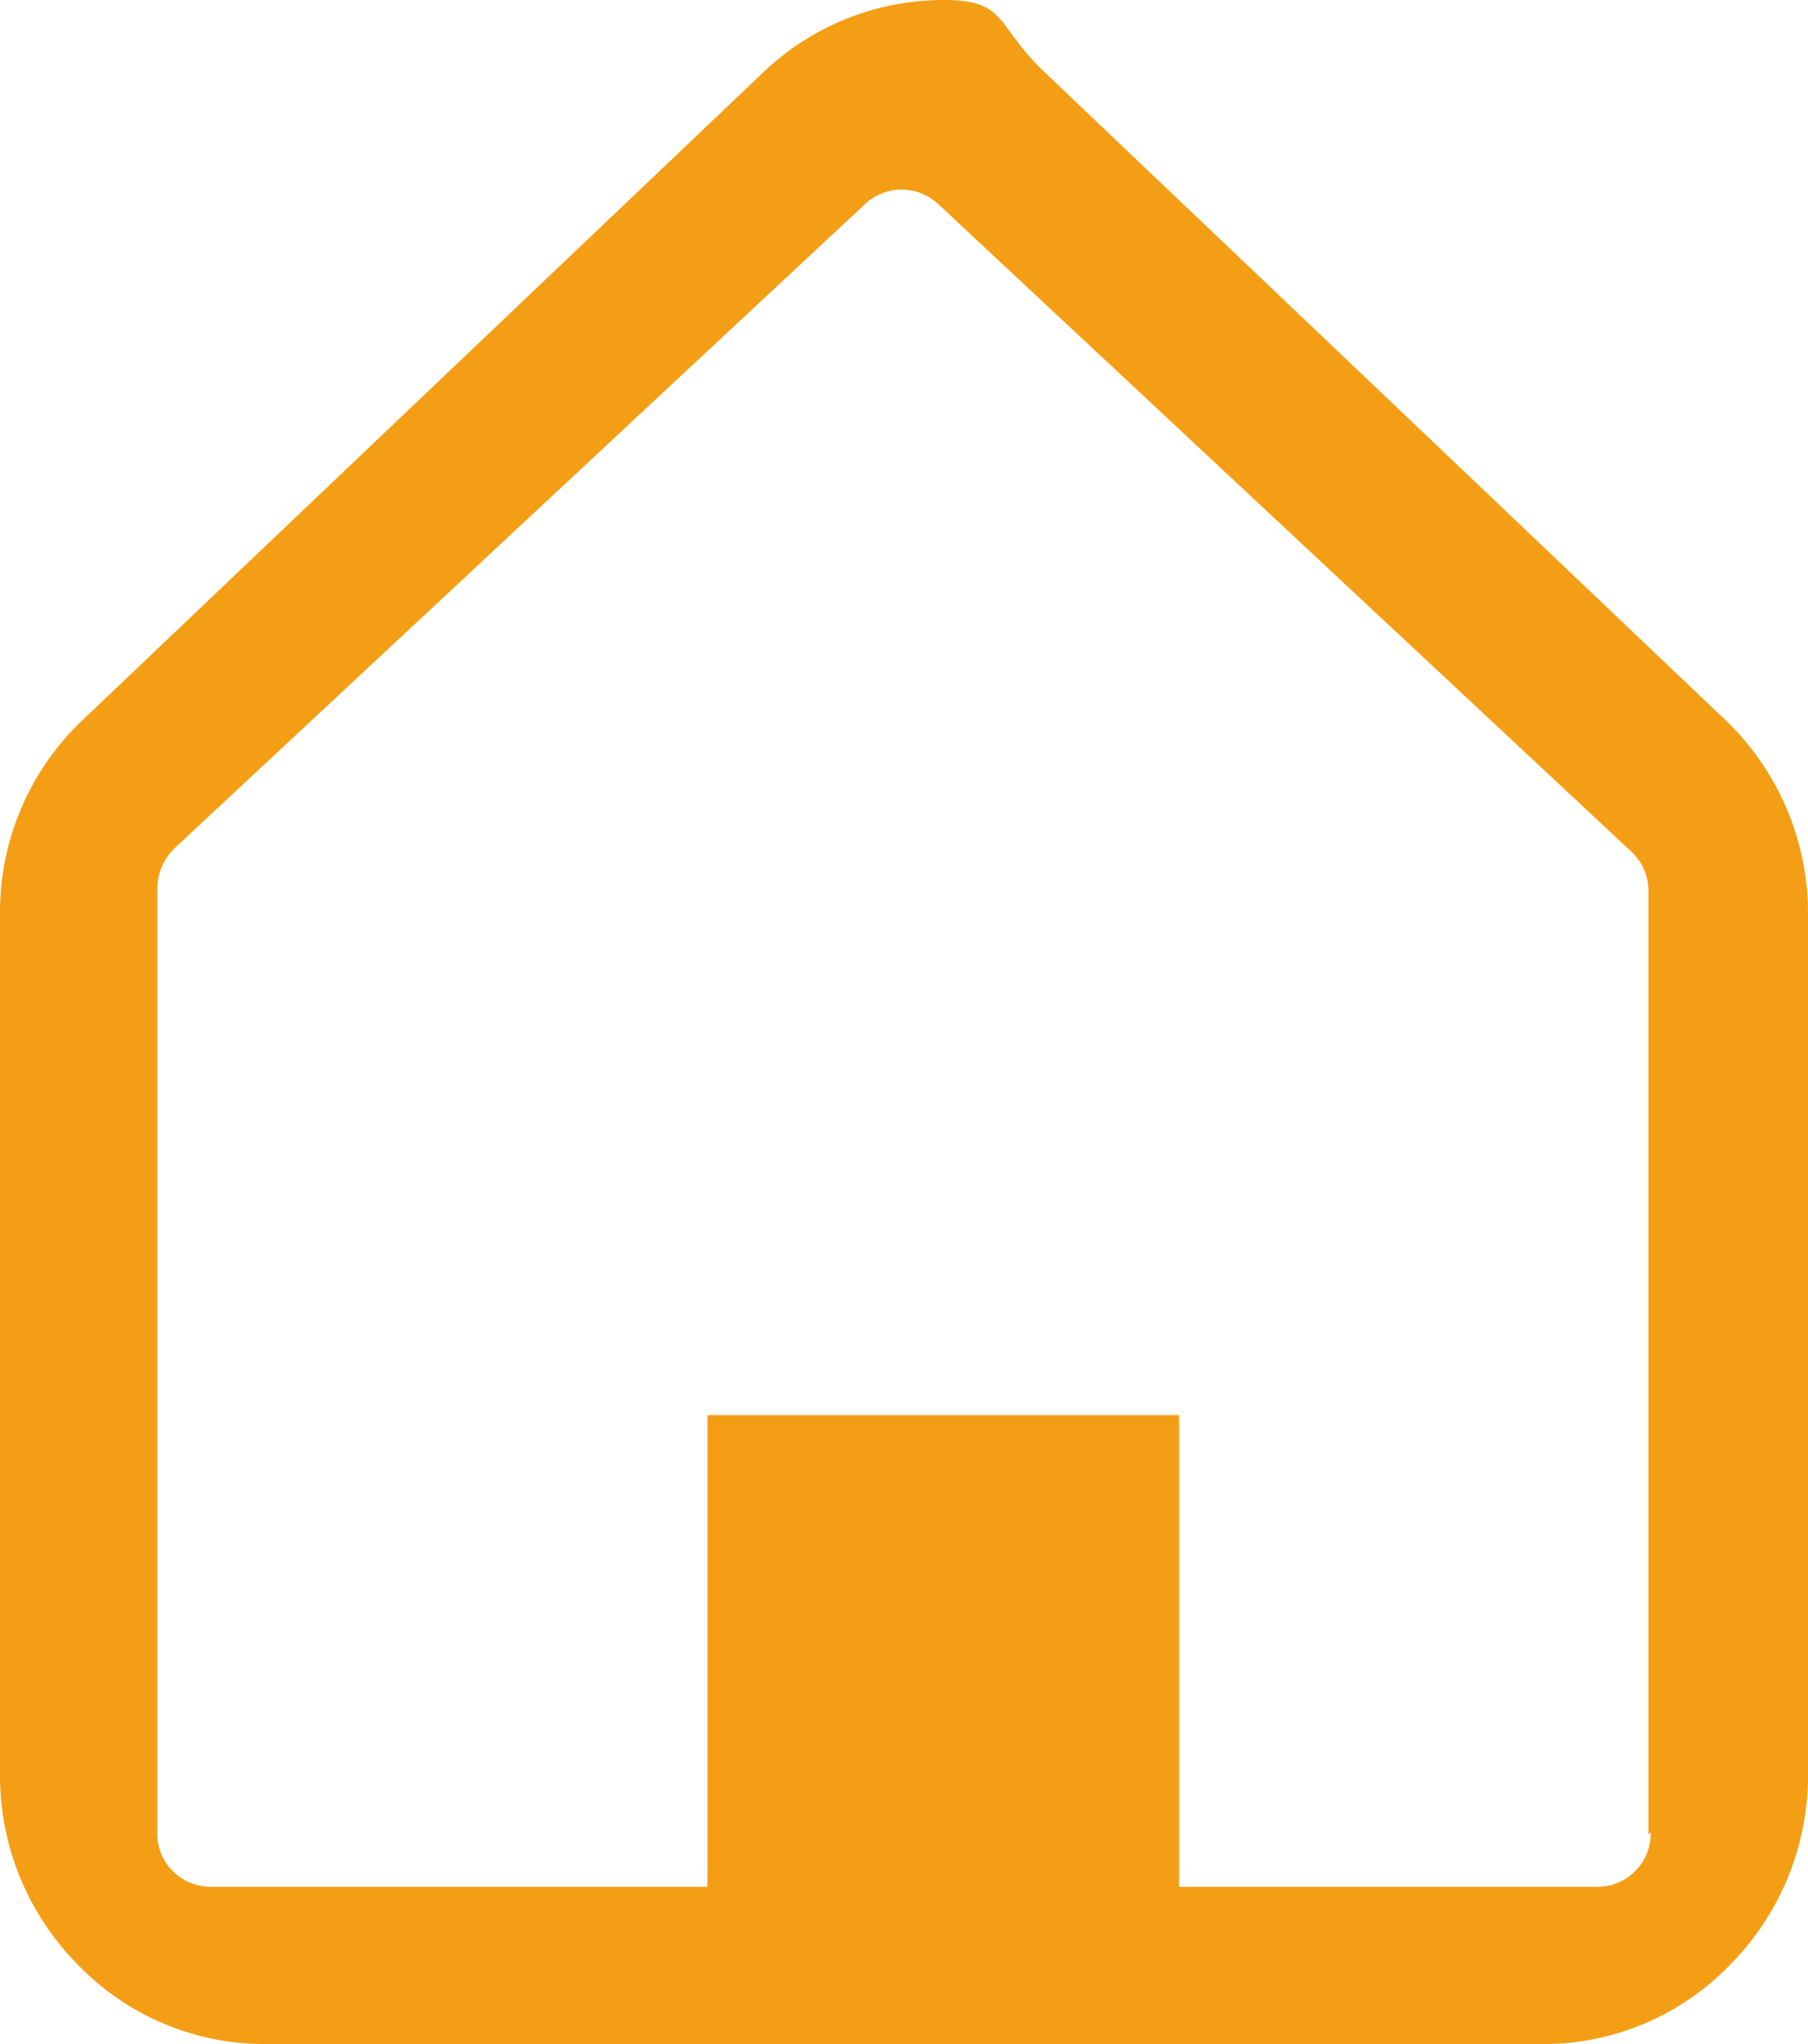
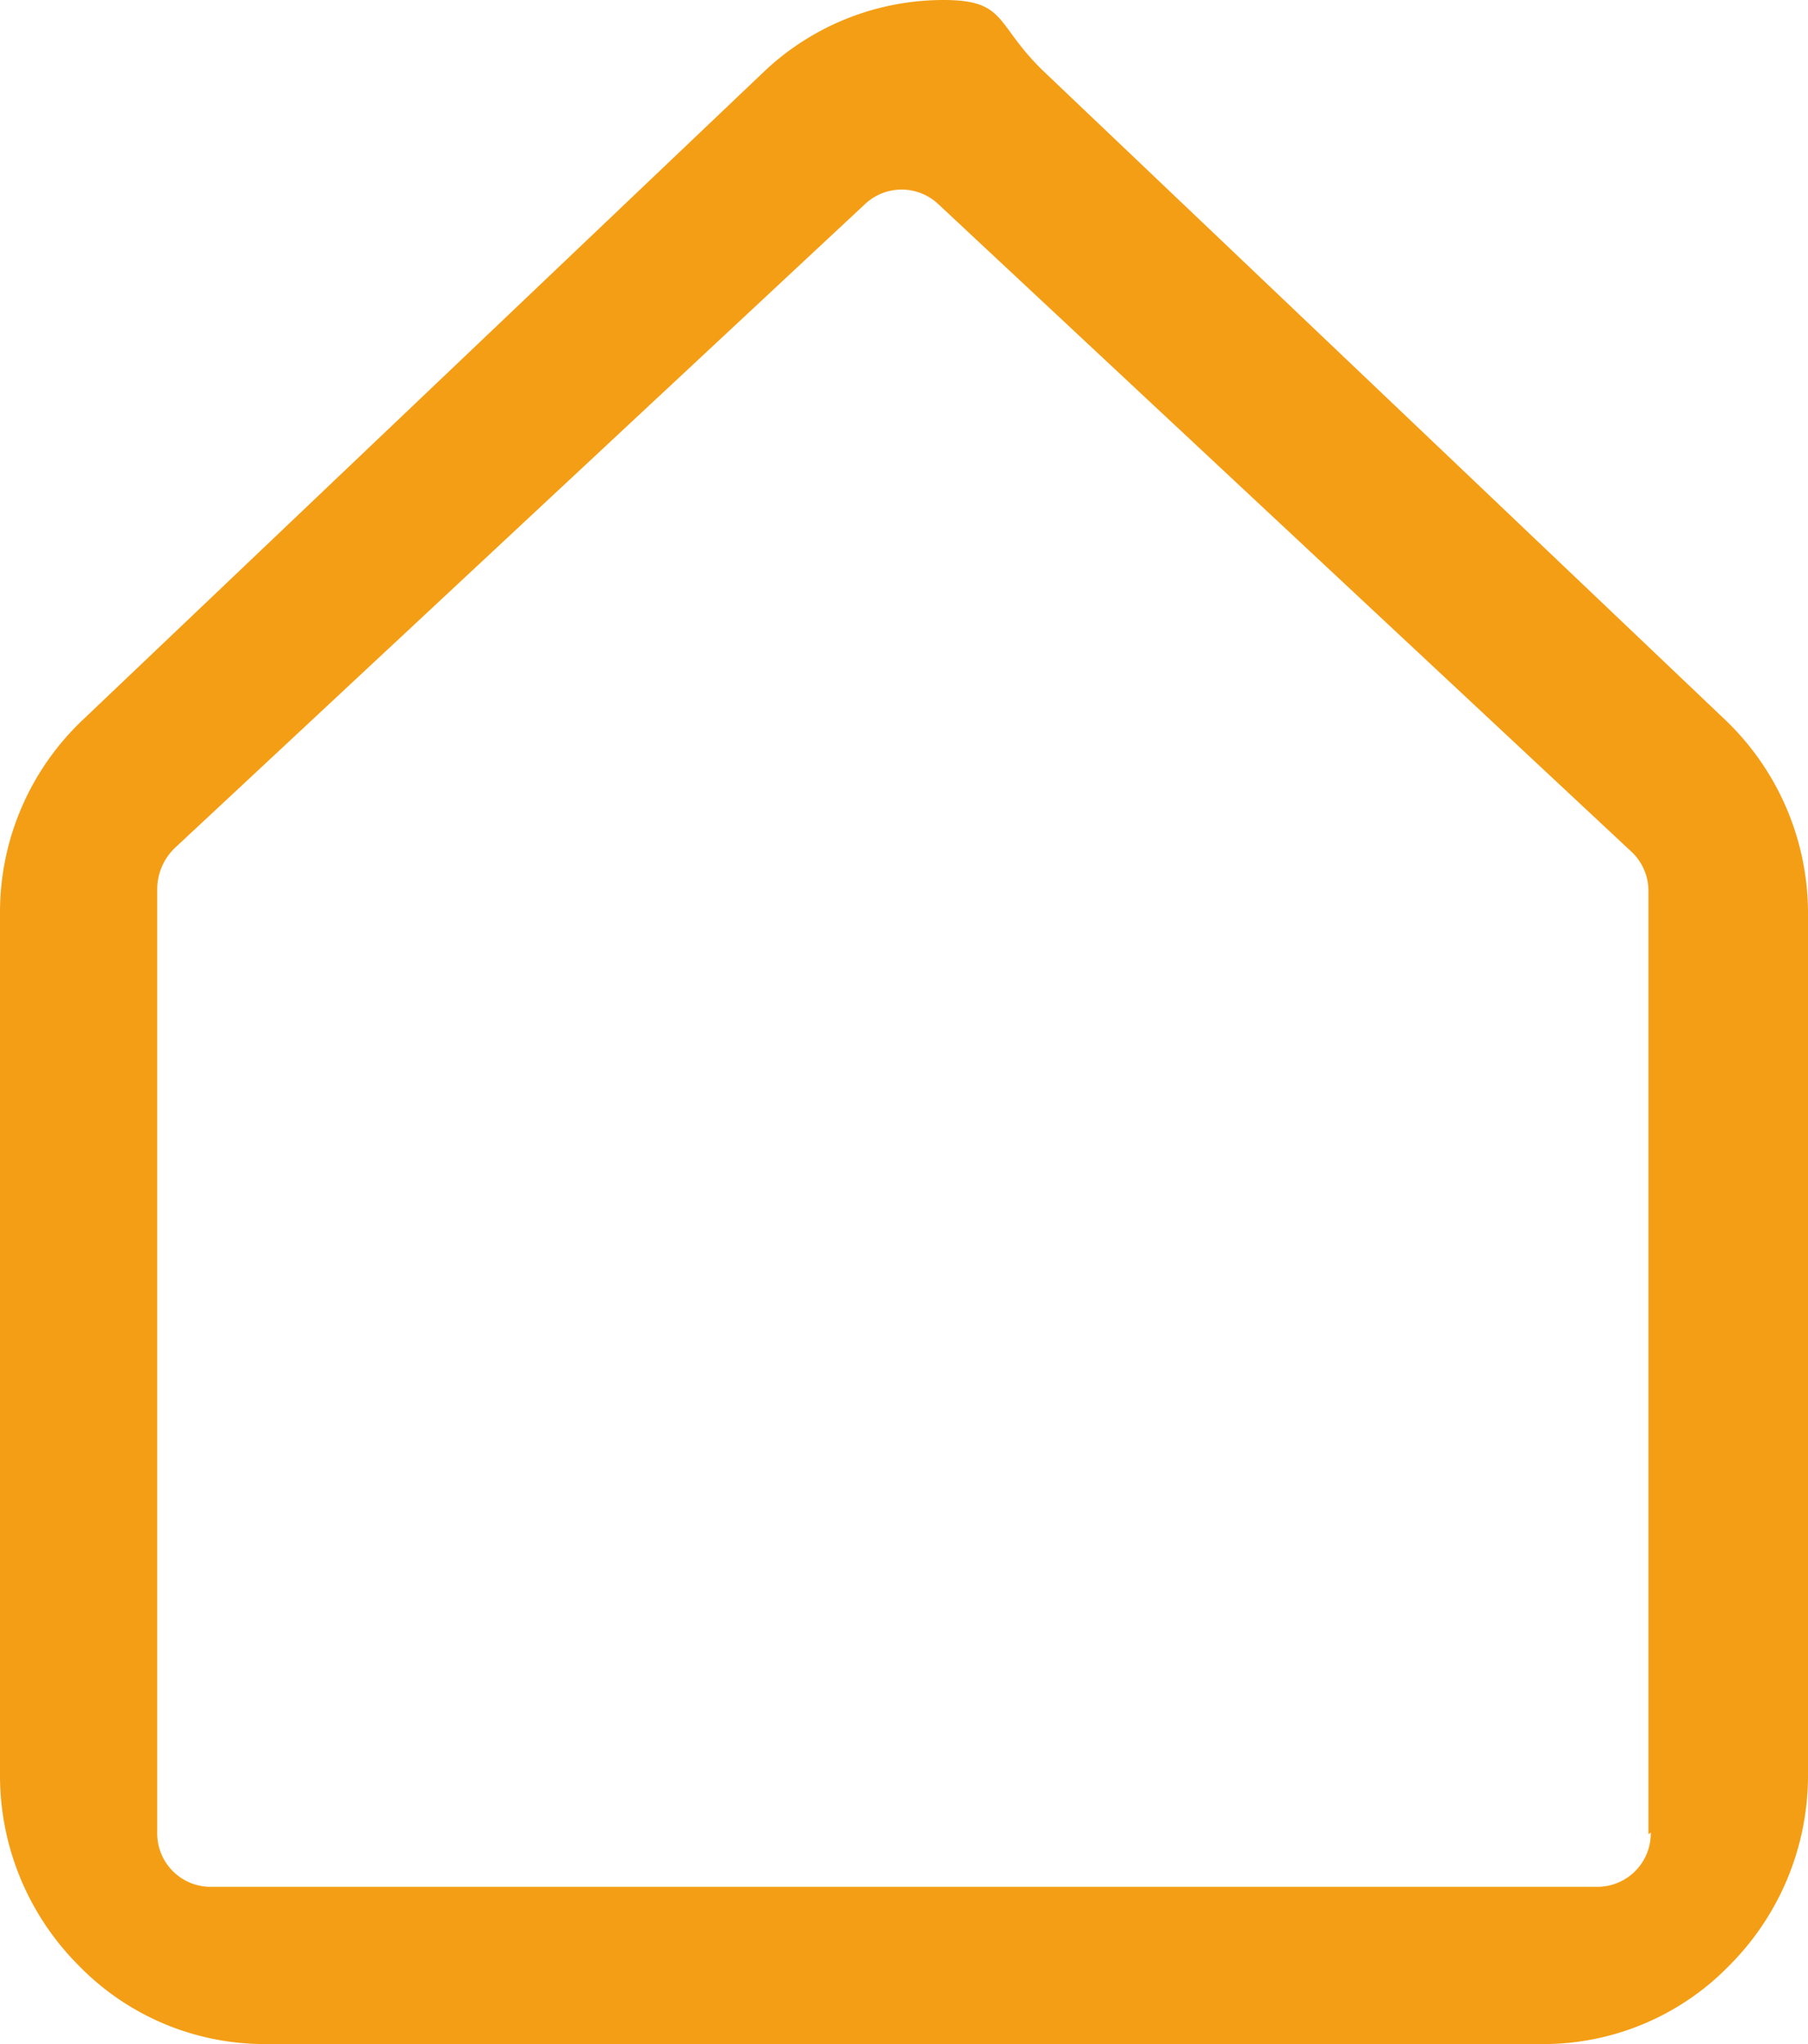
<svg xmlns="http://www.w3.org/2000/svg" width="23" height="26" viewBox="0 0 23 26">
  <defs>
    <style>
      .a {
        fill: #f49e15;
      }
    </style>
  </defs>
  <title>icon-home-orange</title>
-   <path class="a" d="M21.94,9.15h0L13.29.92C12.65.31,12.82,0,12,0A3.32,3.32,0,0,0,9.71.92L1.06,9.15A3.37,3.37,0,0,0,0,11.61v11A3.42,3.42,0,0,0,1,25a3.3,3.3,0,0,0,2.37,1h16.3A3.3,3.3,0,0,0,22,25a3.42,3.42,0,0,0,1-2.4v-11A3.4,3.4,0,0,0,21.94,9.15ZM21,23.31a.68.68,0,0,1-.69.69H15V18H9v6H2.69A.68.68,0,0,1,2,23.31v-12a.73.73,0,0,1,.22-.52L11,2.6a.68.68,0,0,1,.94,0l8.81,8.23h0a.68.68,0,0,1,.22.5v12Z" />
+   <path class="a" d="M21.94,9.15h0L13.29.92C12.65.31,12.82,0,12,0A3.32,3.32,0,0,0,9.71.92L1.06,9.15A3.37,3.37,0,0,0,0,11.61v11A3.42,3.42,0,0,0,1,25a3.3,3.3,0,0,0,2.37,1h16.3A3.3,3.3,0,0,0,22,25a3.42,3.42,0,0,0,1-2.4v-11A3.4,3.4,0,0,0,21.94,9.15ZM21,23.31a.68.68,0,0,1-.69.69H15V18v6H2.69A.68.68,0,0,1,2,23.31v-12a.73.73,0,0,1,.22-.52L11,2.6a.68.68,0,0,1,.94,0l8.81,8.23h0a.68.68,0,0,1,.22.5v12Z" />
</svg>